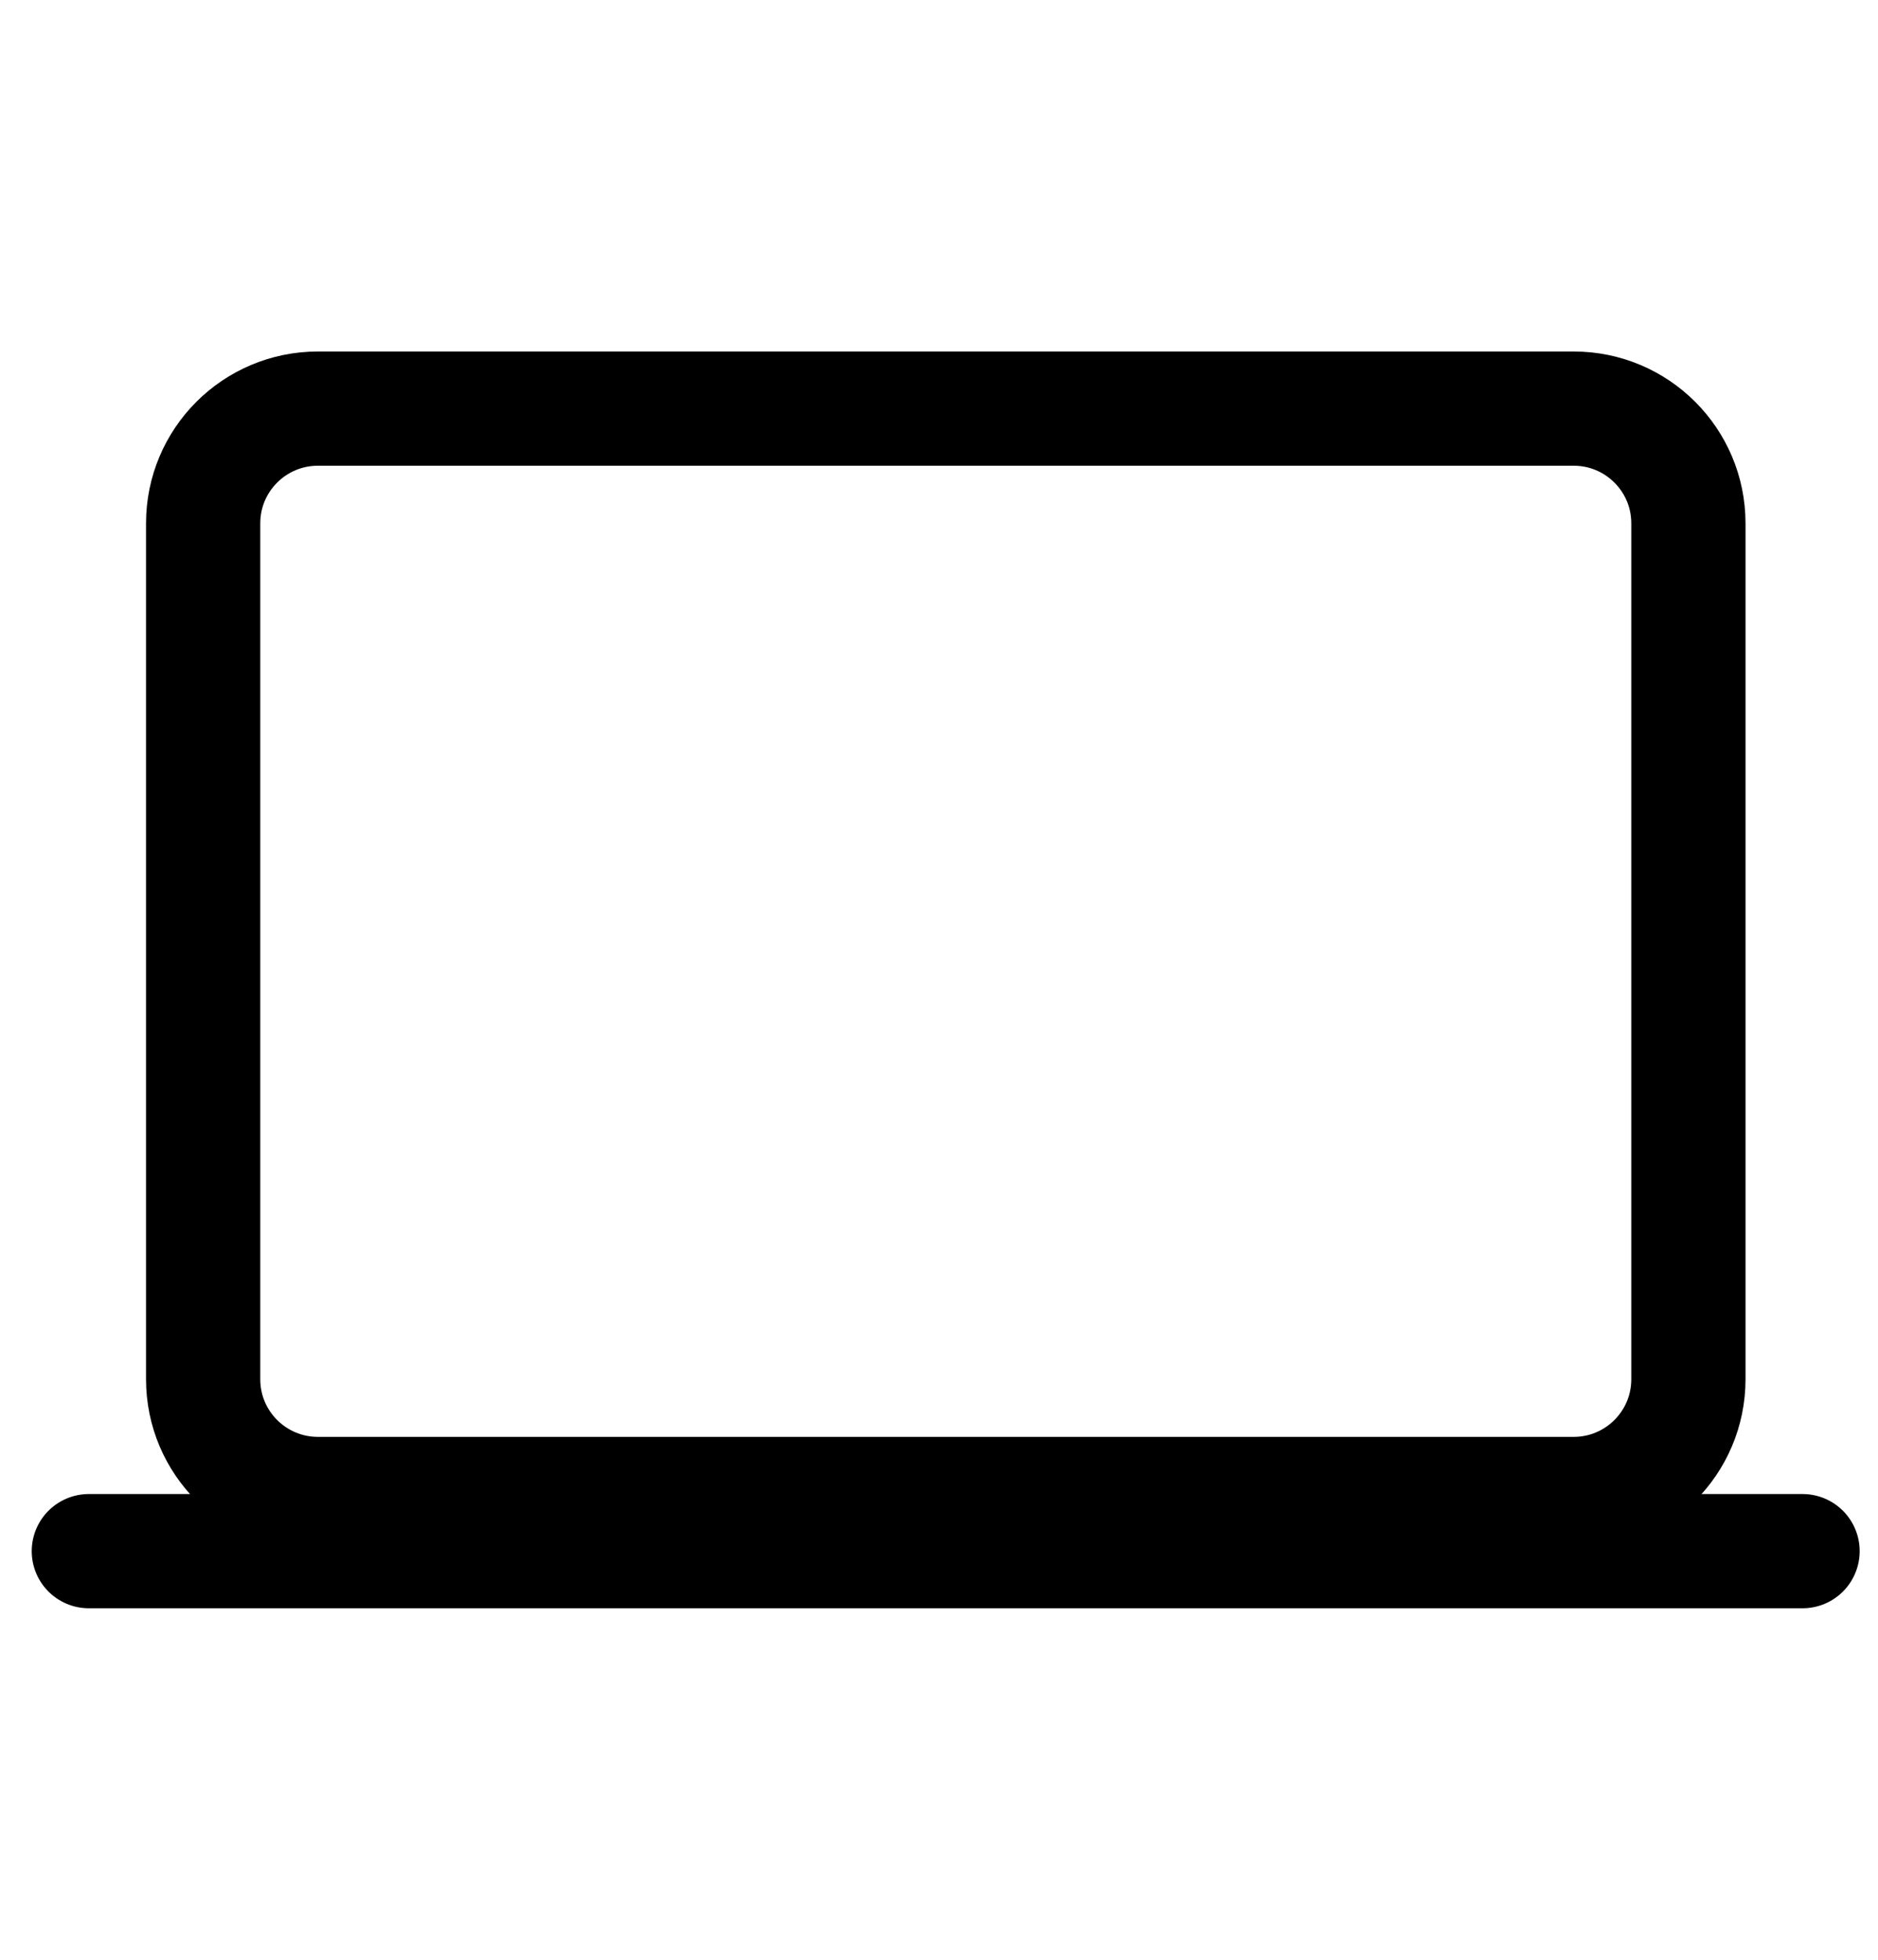
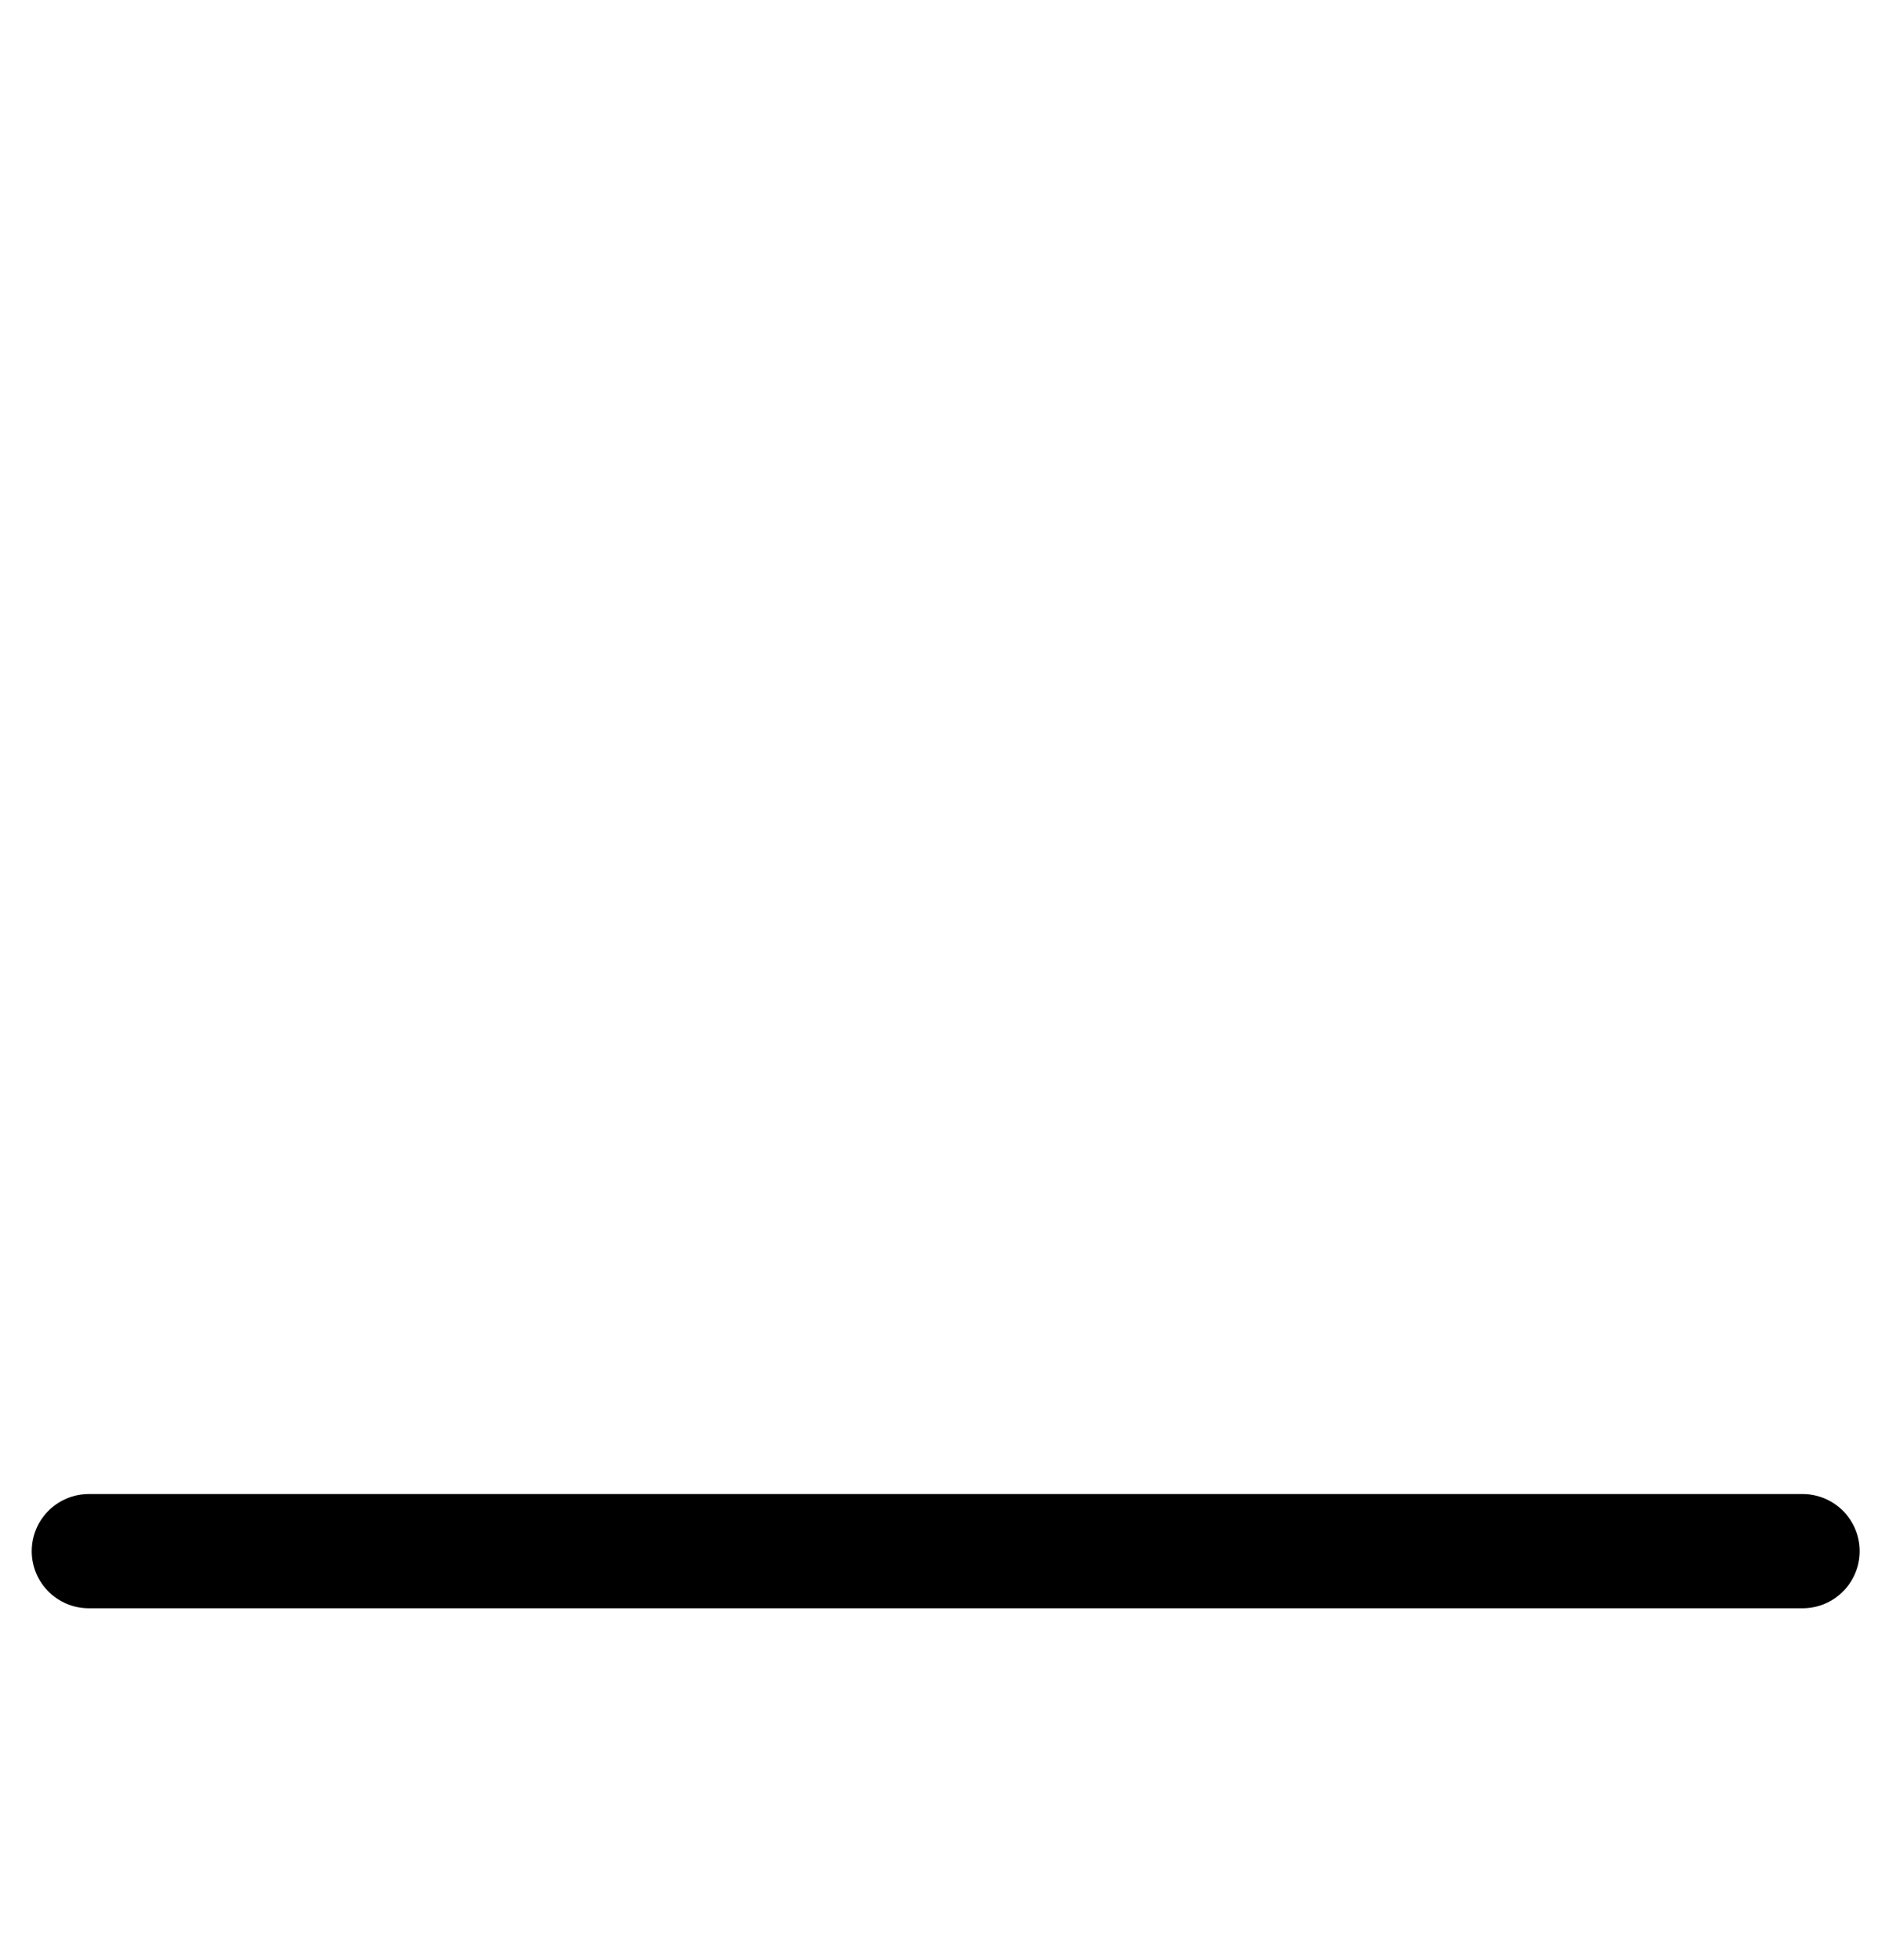
<svg xmlns="http://www.w3.org/2000/svg" width="23" height="24" viewBox="0 0 23 24" fill="none">
  <g clip-path="url(#clip0)">
-     <path d="M19.273 5.004H3.894C3.117 5.004 2.488 5.633 2.488 6.409V16.891C2.488 17.667 3.117 18.296 3.894 18.296H19.273C20.049 18.296 20.678 17.667 20.678 16.891V6.409C20.678 5.633 20.049 5.004 19.273 5.004Z" stroke="black" stroke-width="1.399" stroke-linejoin="round" />
    <path d="M1.088 18.996H22.076" stroke="black" stroke-width="1.399" stroke-miterlimit="10" stroke-linecap="round" />
  </g>
  <defs>
    <clipPath id="clip0">
      <rect width="22.388" height="22.388" fill="white" transform="translate(0.389 0.806)" />
    </clipPath>
  </defs>
</svg>